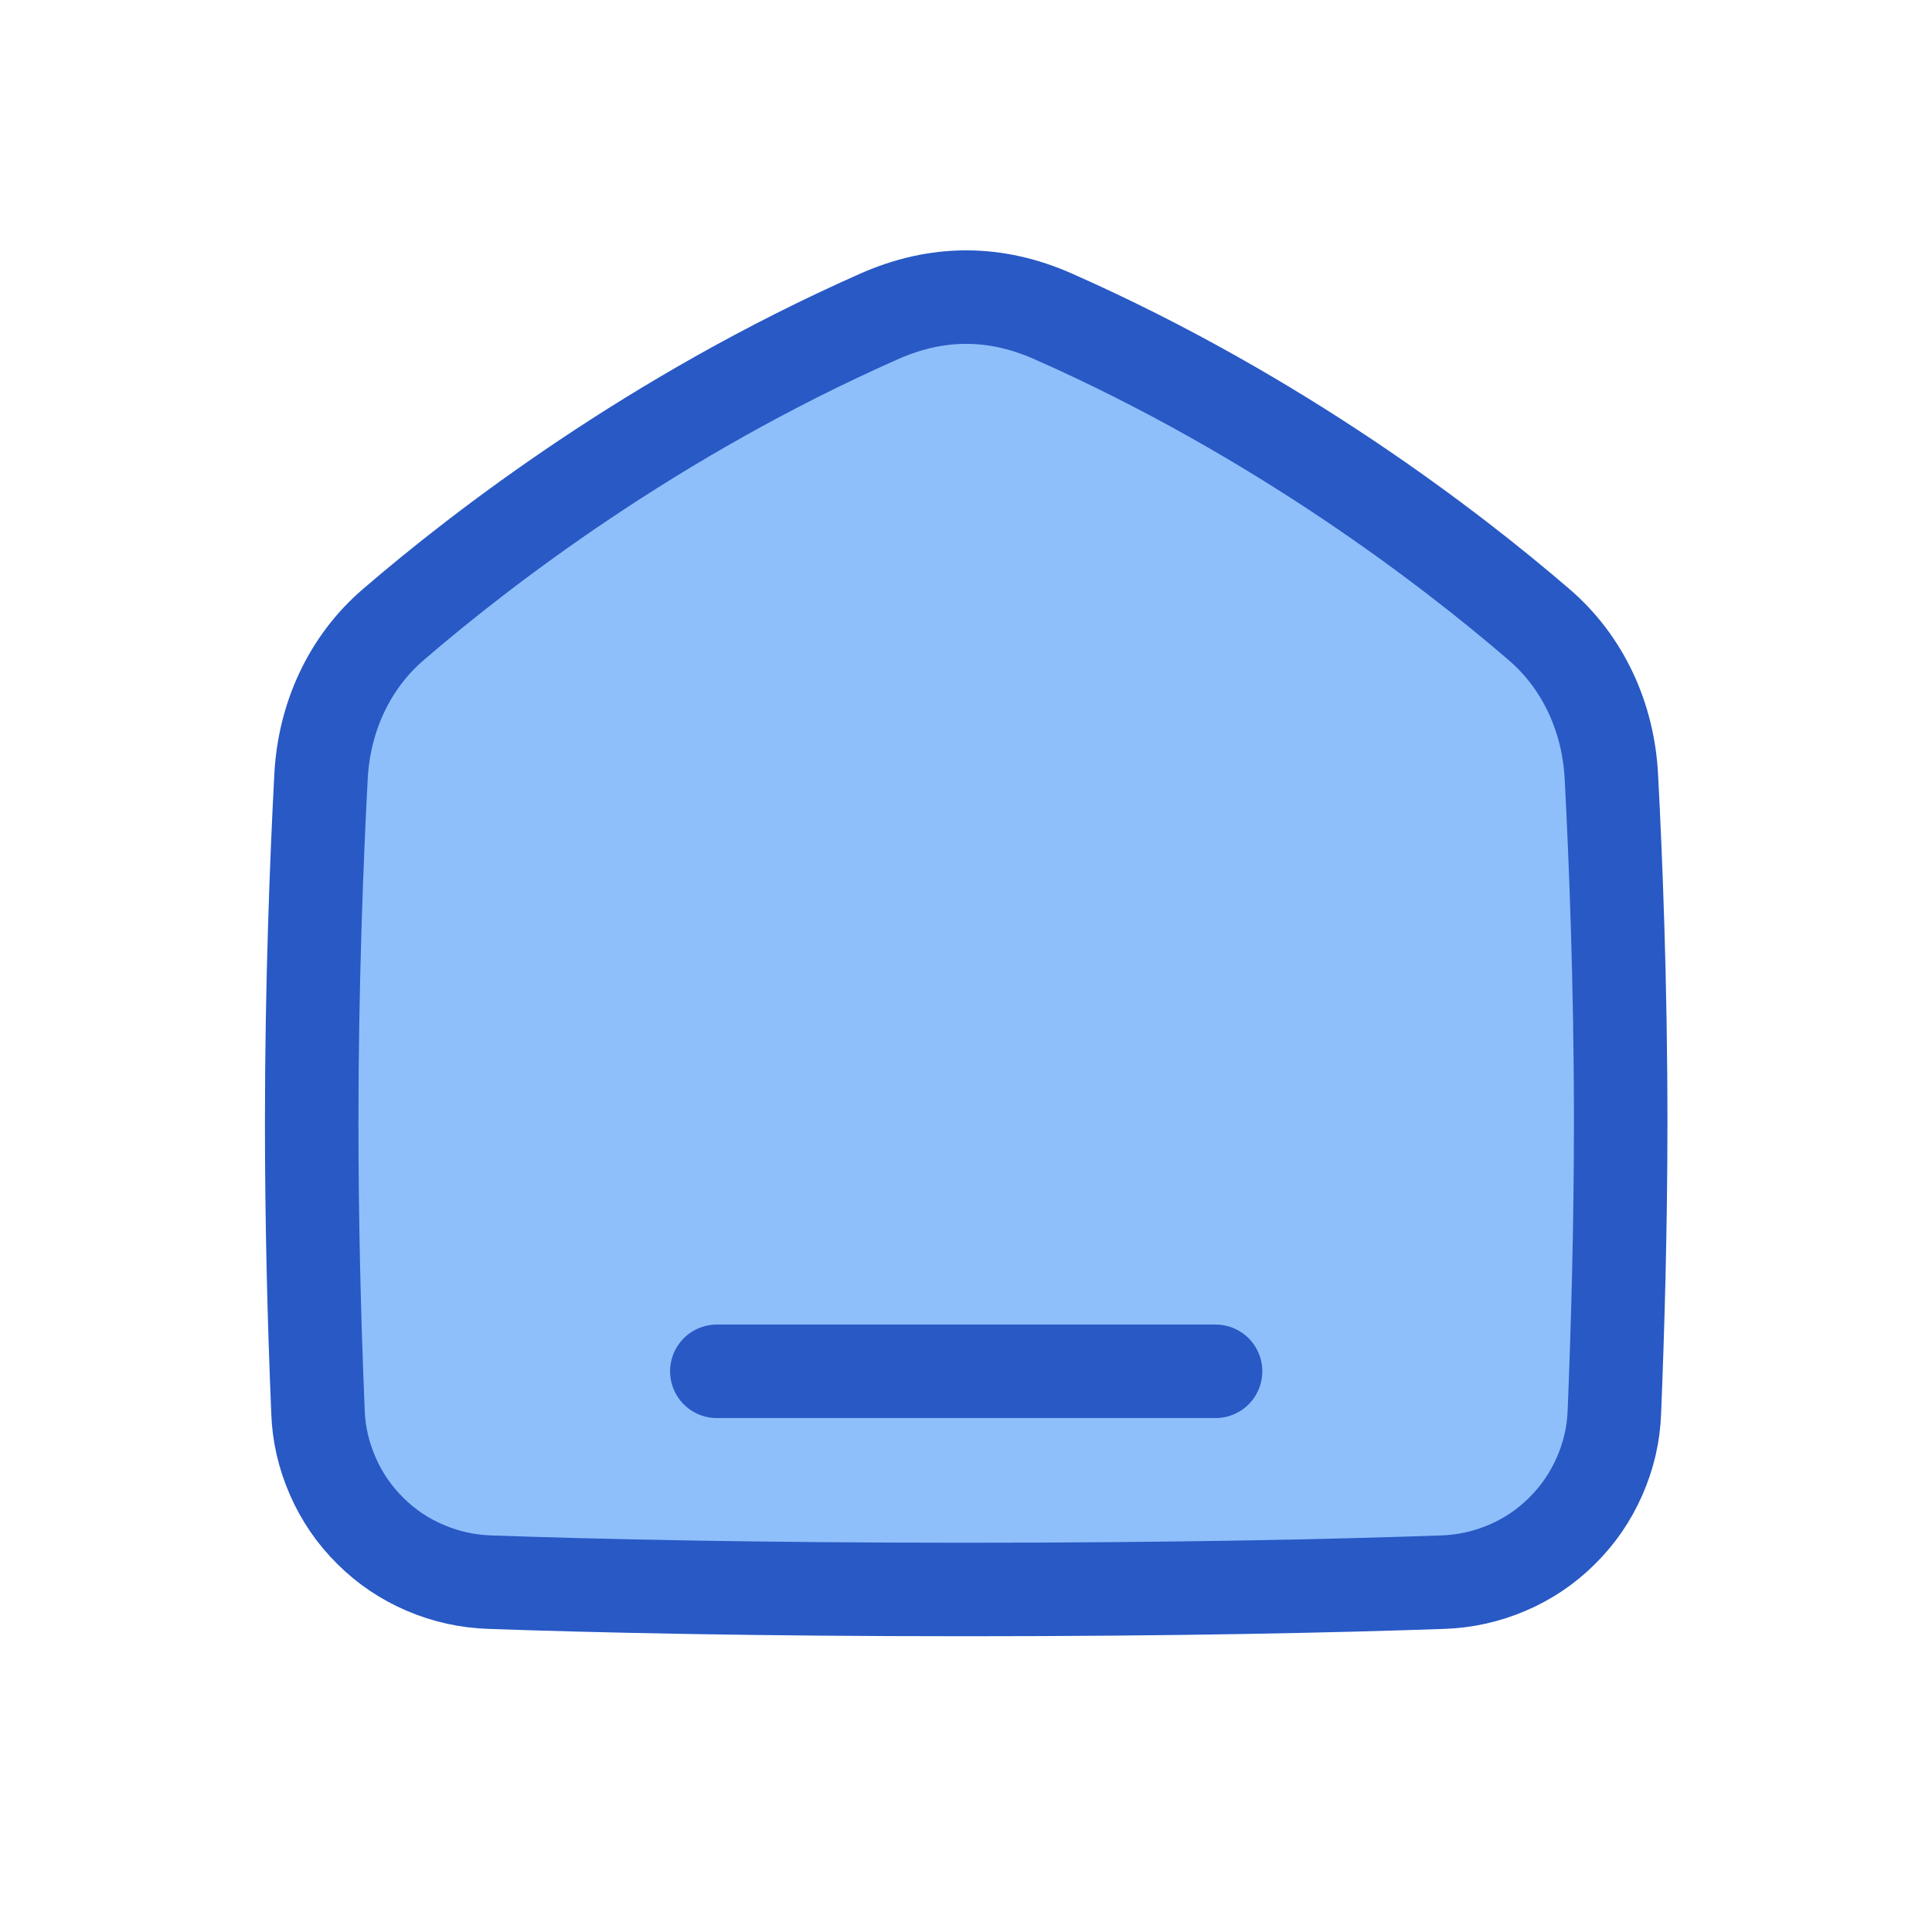
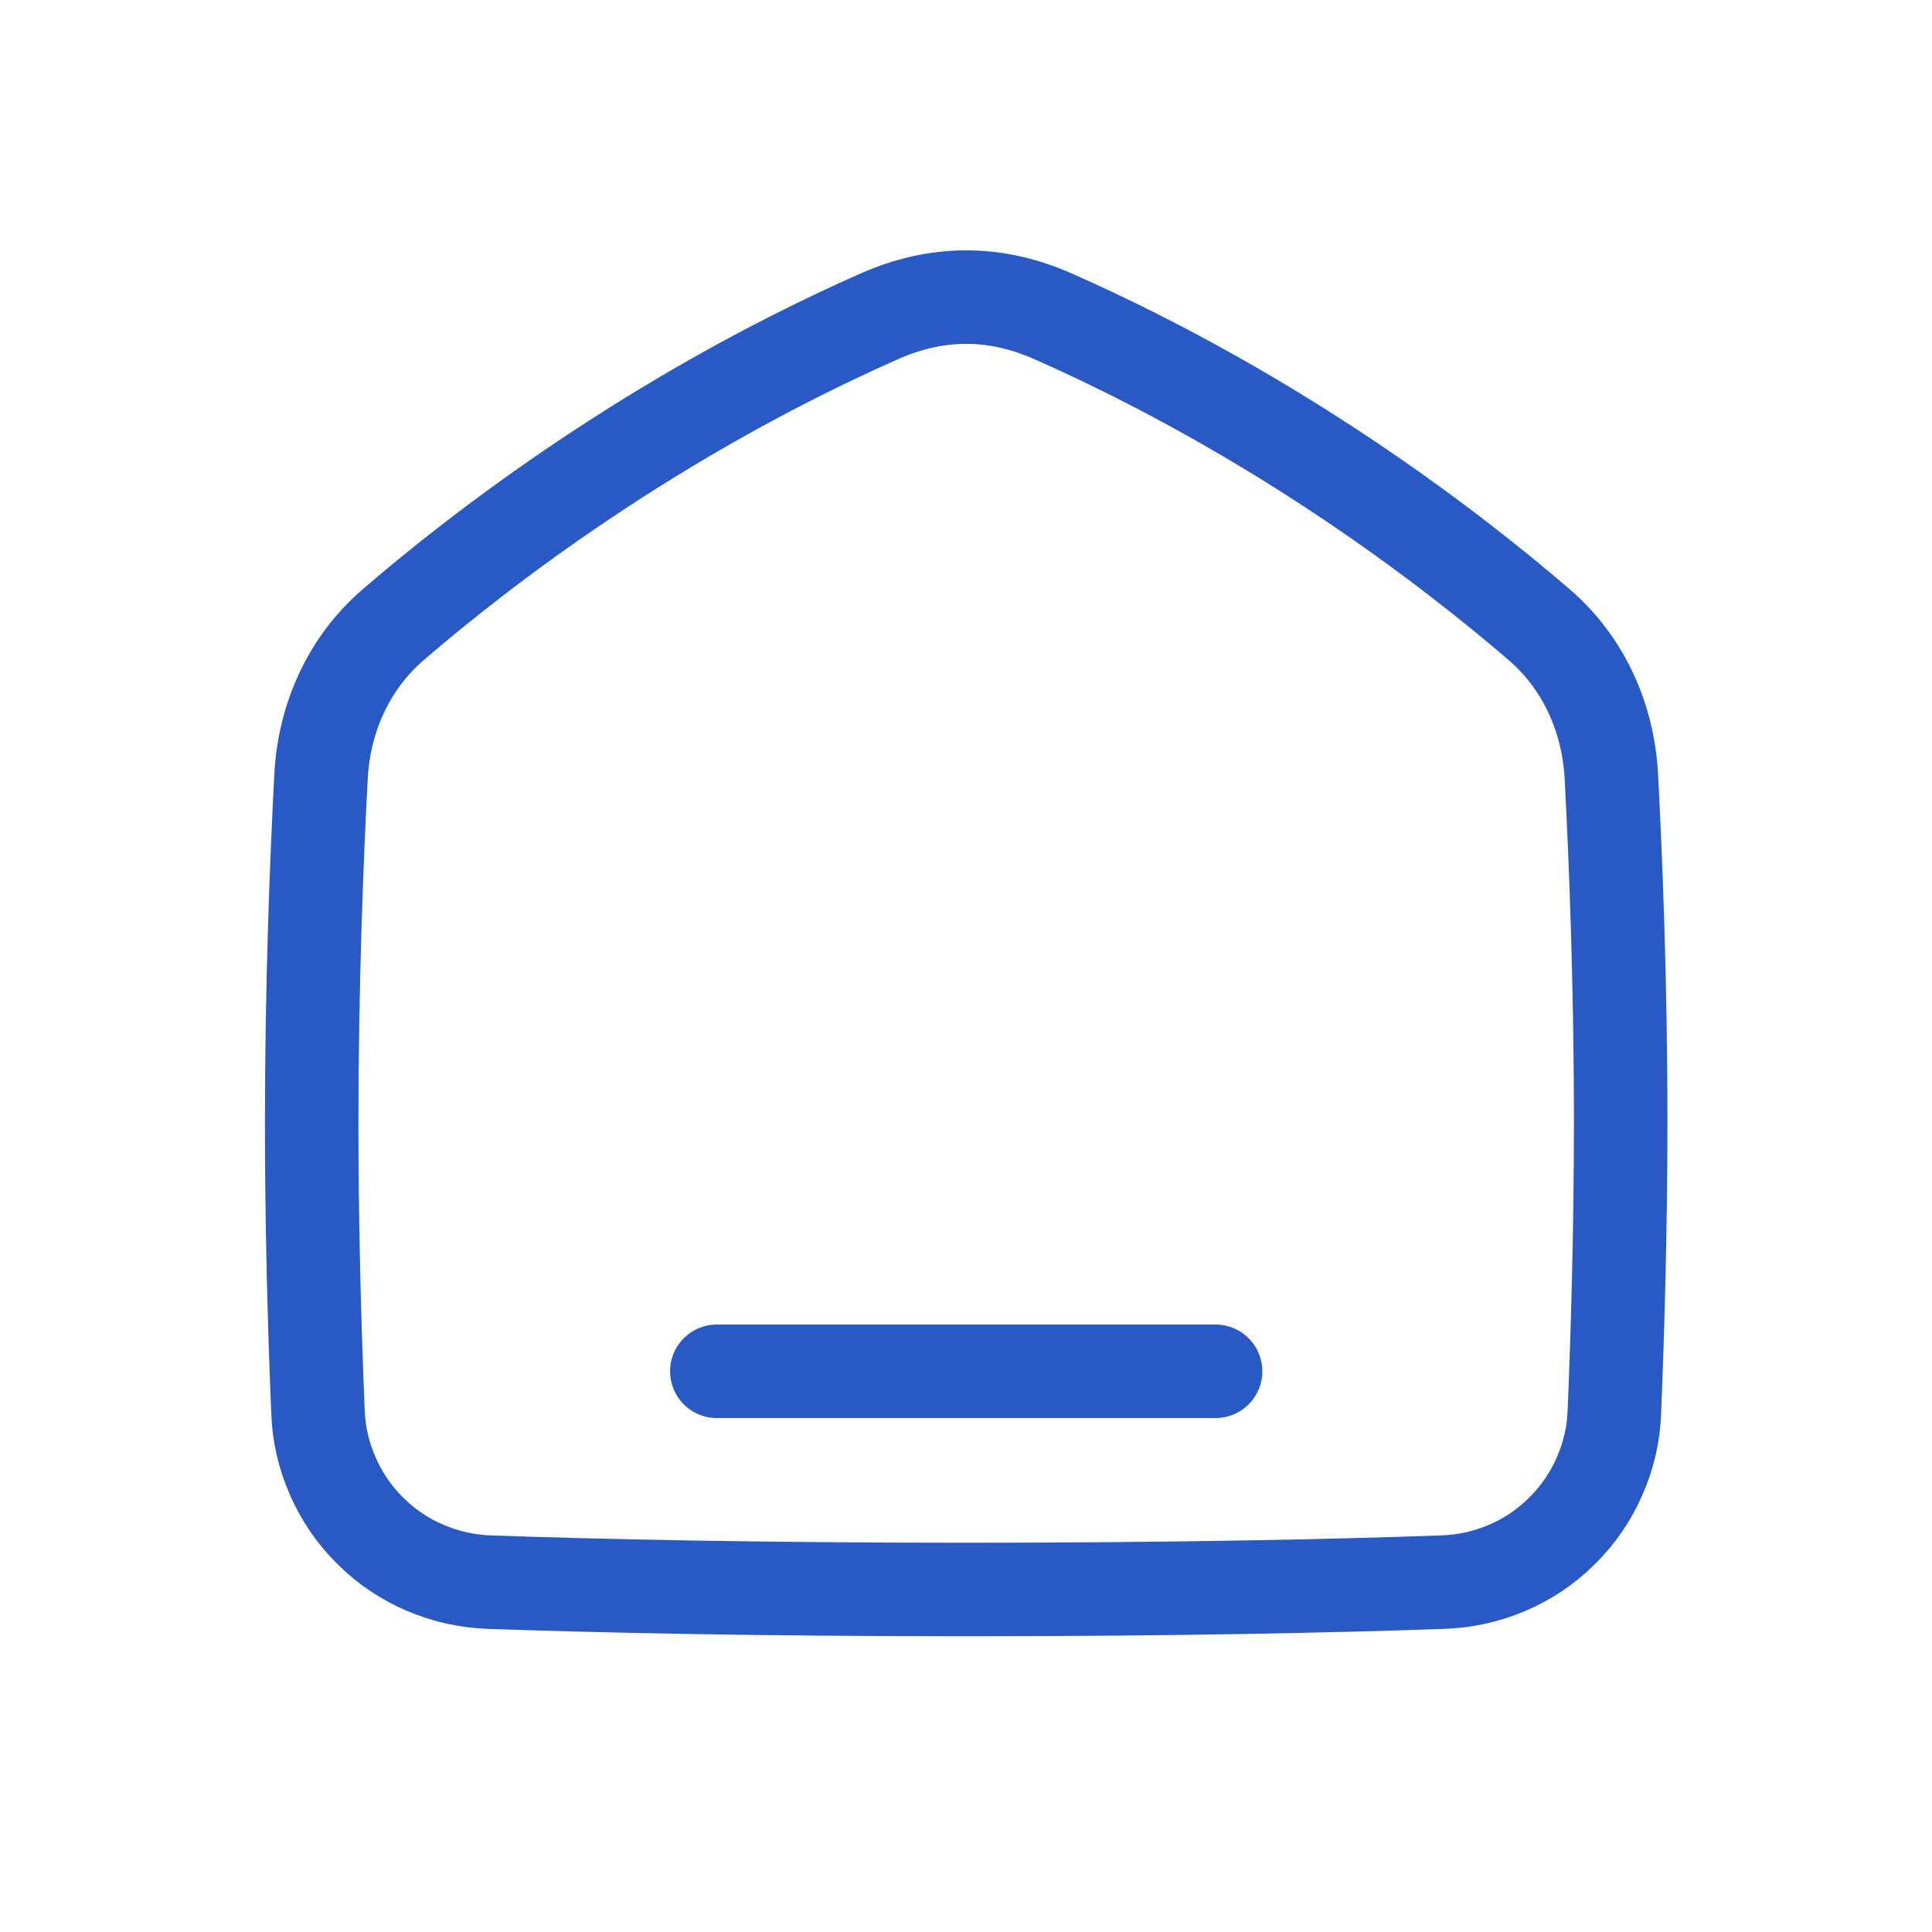
<svg xmlns="http://www.w3.org/2000/svg" width="40" zoomAndPan="magnify" viewBox="0 0 30 30" height="40" preserveAspectRatio="xMidYMid meet" version="1.0">
-   <path fill="#8fbffa" d="M 16.363 4.918 C 19.863 6.469 22.516 8.512 23.887 9.691 C 24.582 10.285 24.969 11.145 25.016 12.059 C 25.082 13.312 25.16 15.273 25.16 17.418 C 25.16 19.07 25.113 20.664 25.062 21.914 C 25.051 22.266 24.973 22.598 24.832 22.918 C 24.691 23.238 24.5 23.52 24.25 23.766 C 24.004 24.012 23.719 24.203 23.398 24.34 C 23.078 24.477 22.742 24.551 22.395 24.562 C 20.723 24.621 18.238 24.676 15 24.676 C 11.762 24.676 9.277 24.621 7.605 24.562 C 7.258 24.551 6.922 24.477 6.602 24.34 C 6.281 24.203 5.996 24.012 5.75 23.766 C 5.5 23.52 5.309 23.238 5.168 22.918 C 5.027 22.598 4.949 22.266 4.938 21.918 C 4.875 20.418 4.84 18.918 4.84 17.418 C 4.84 15.273 4.918 13.312 4.984 12.059 C 5.031 11.145 5.418 10.285 6.113 9.691 C 7.484 8.512 10.137 6.469 13.637 4.918 C 14.547 4.512 15.453 4.512 16.363 4.918 " fill-opacity="1" fill-rule="nonzero" />
  <path stroke-linecap="round" transform="matrix(0.484, 0, 0, 0.484, 3.387, 2.903)" fill="none" stroke-linejoin="round" d="M 26.817 4.164 C 34.051 7.369 39.532 11.591 42.366 14.029 C 43.803 15.256 44.602 17.032 44.699 18.921 C 44.836 21.512 44.998 25.565 44.998 29.997 C 44.998 33.412 44.901 36.706 44.796 39.289 C 44.772 40.016 44.61 40.702 44.32 41.364 C 44.029 42.026 43.633 42.607 43.117 43.116 C 42.608 43.624 42.019 44.02 41.357 44.302 C 40.695 44.585 40.001 44.738 39.282 44.762 C 35.827 44.884 30.692 44.997 24 44.997 C 17.308 44.997 12.173 44.884 8.718 44.762 C 7.999 44.738 7.305 44.585 6.643 44.302 C 5.981 44.02 5.392 43.624 4.883 43.116 C 4.367 42.607 3.971 42.026 3.68 41.364 C 3.39 40.702 3.228 40.016 3.204 39.297 C 3.075 36.197 3.002 33.097 3.002 29.997 C 3.002 25.565 3.164 21.512 3.301 18.921 C 3.398 17.032 4.197 15.256 5.634 14.029 C 8.468 11.591 13.949 7.369 21.183 4.164 C 23.064 3.324 24.936 3.324 26.817 4.164 M 16 37.997 L 32 37.997 " stroke="#2859c5" stroke-width="3" stroke-opacity="1" stroke-miterlimit="4" />
</svg>